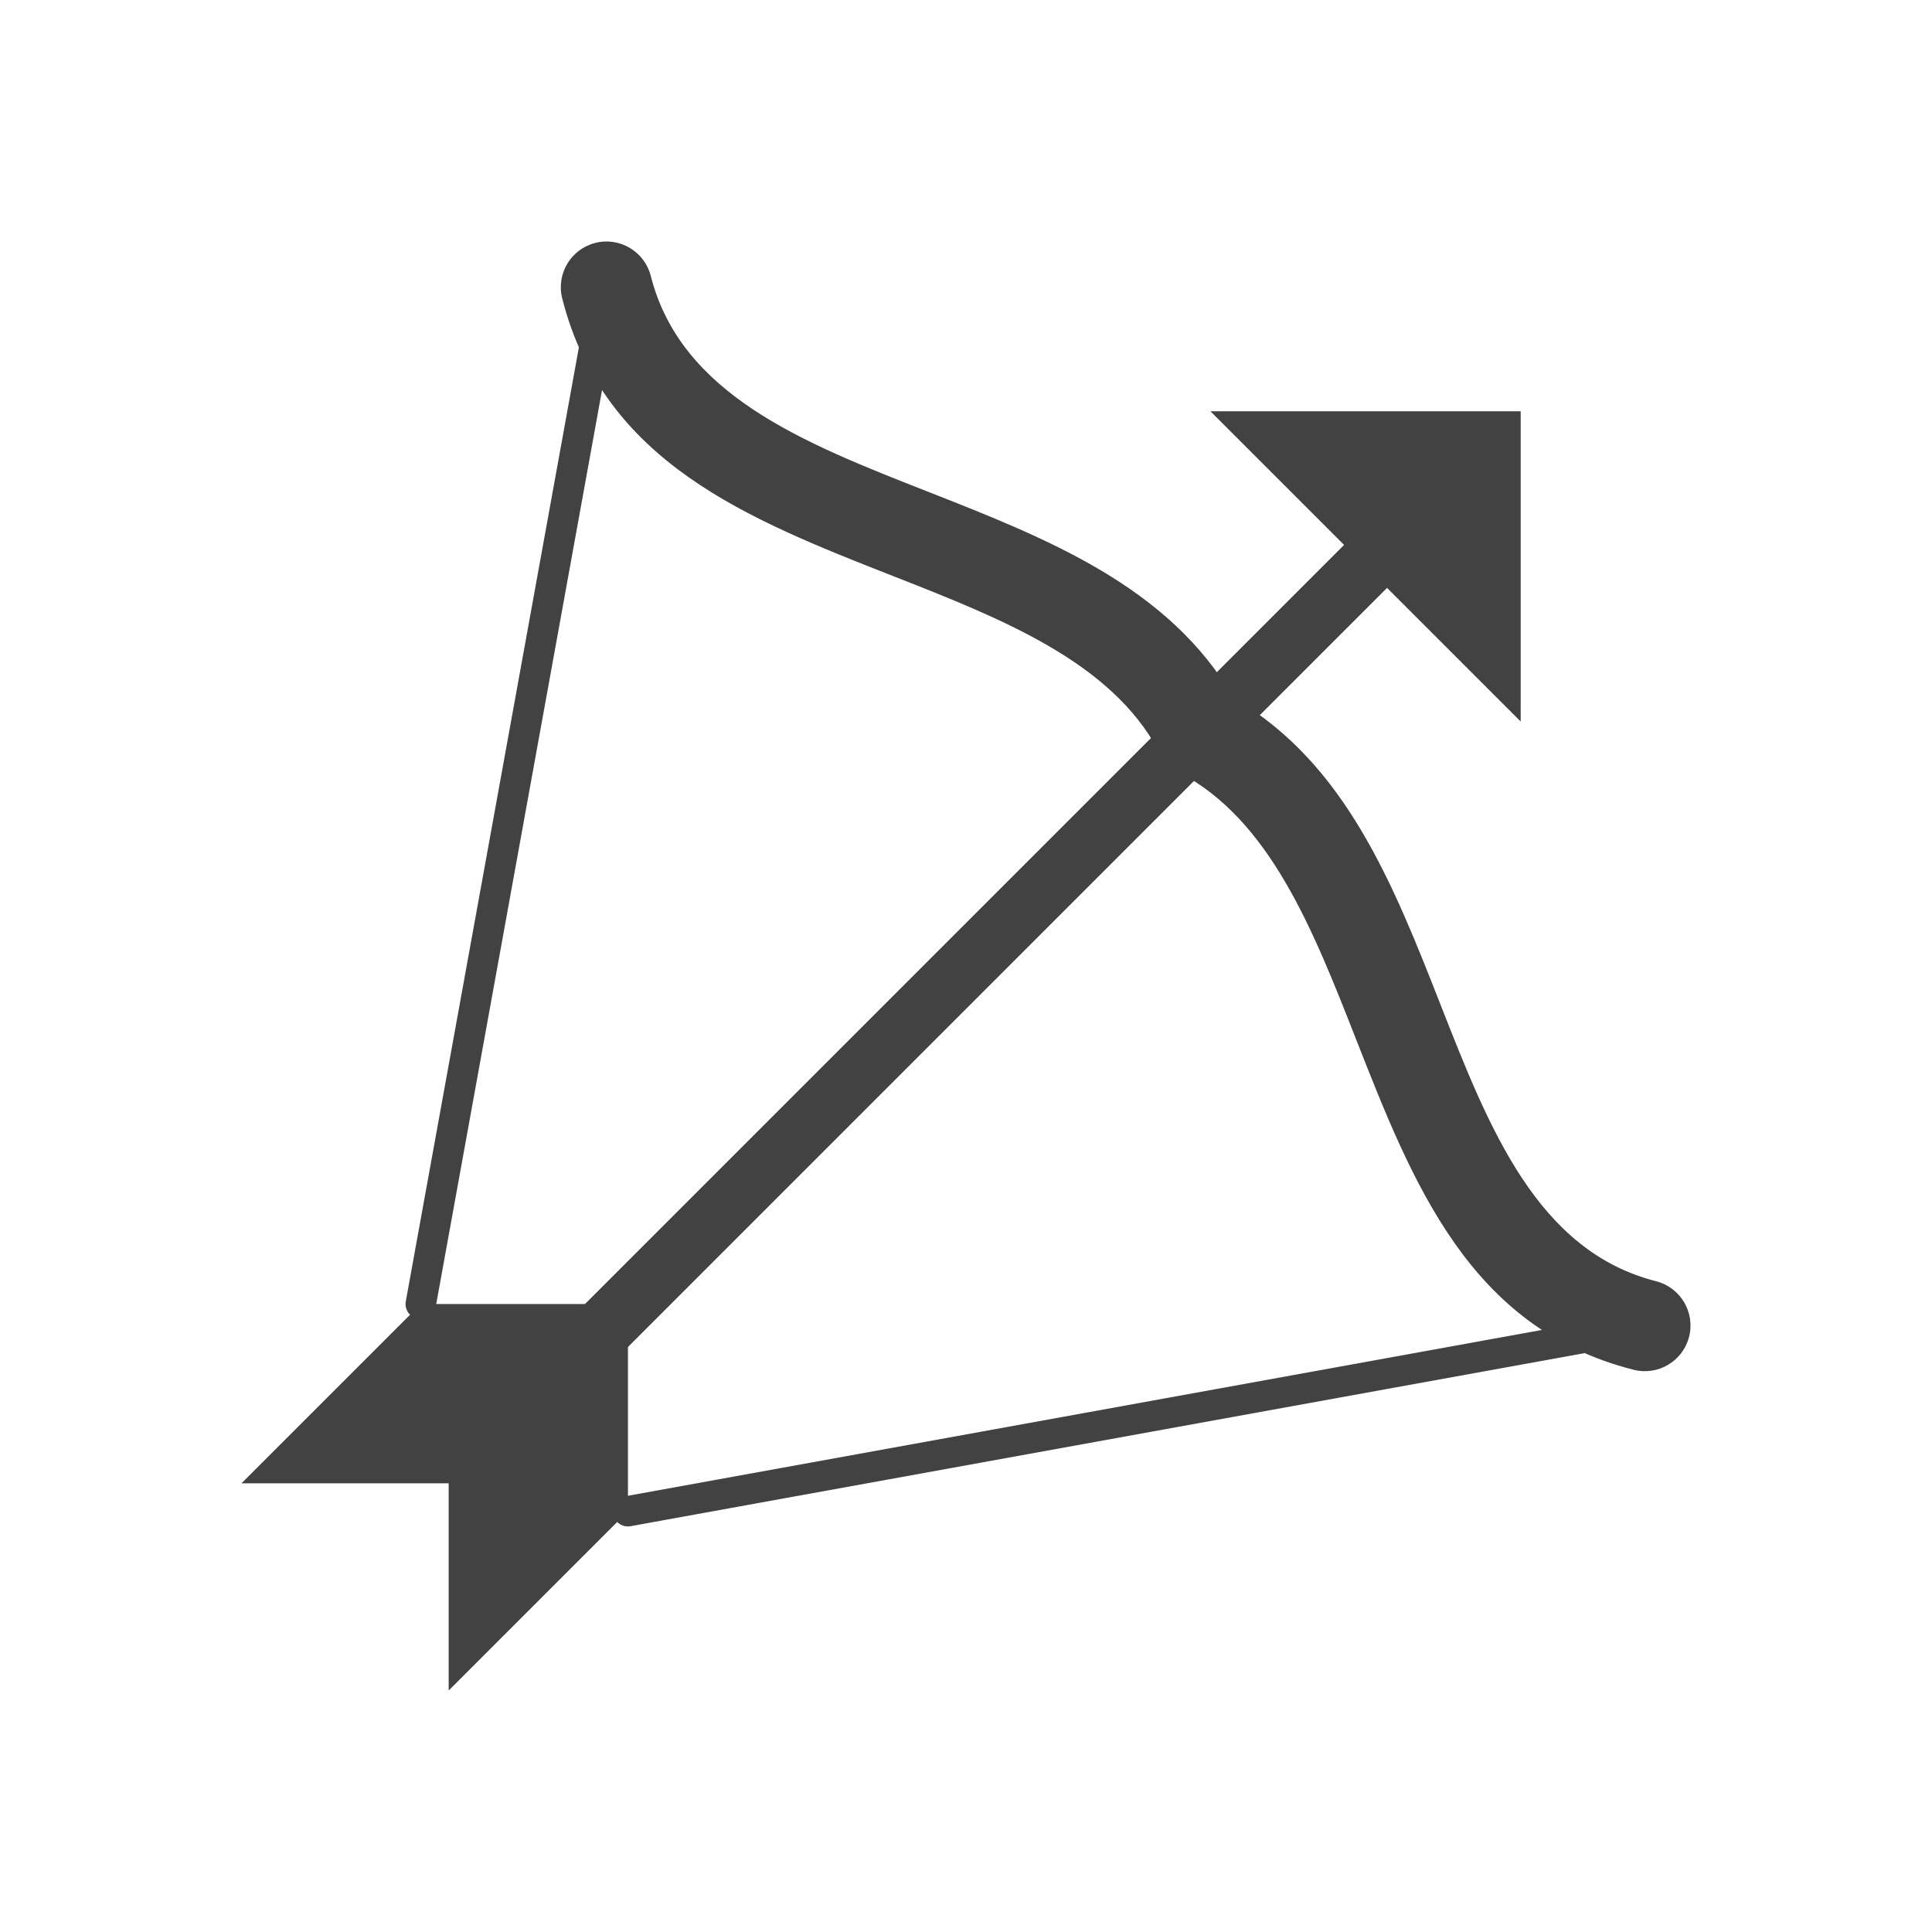
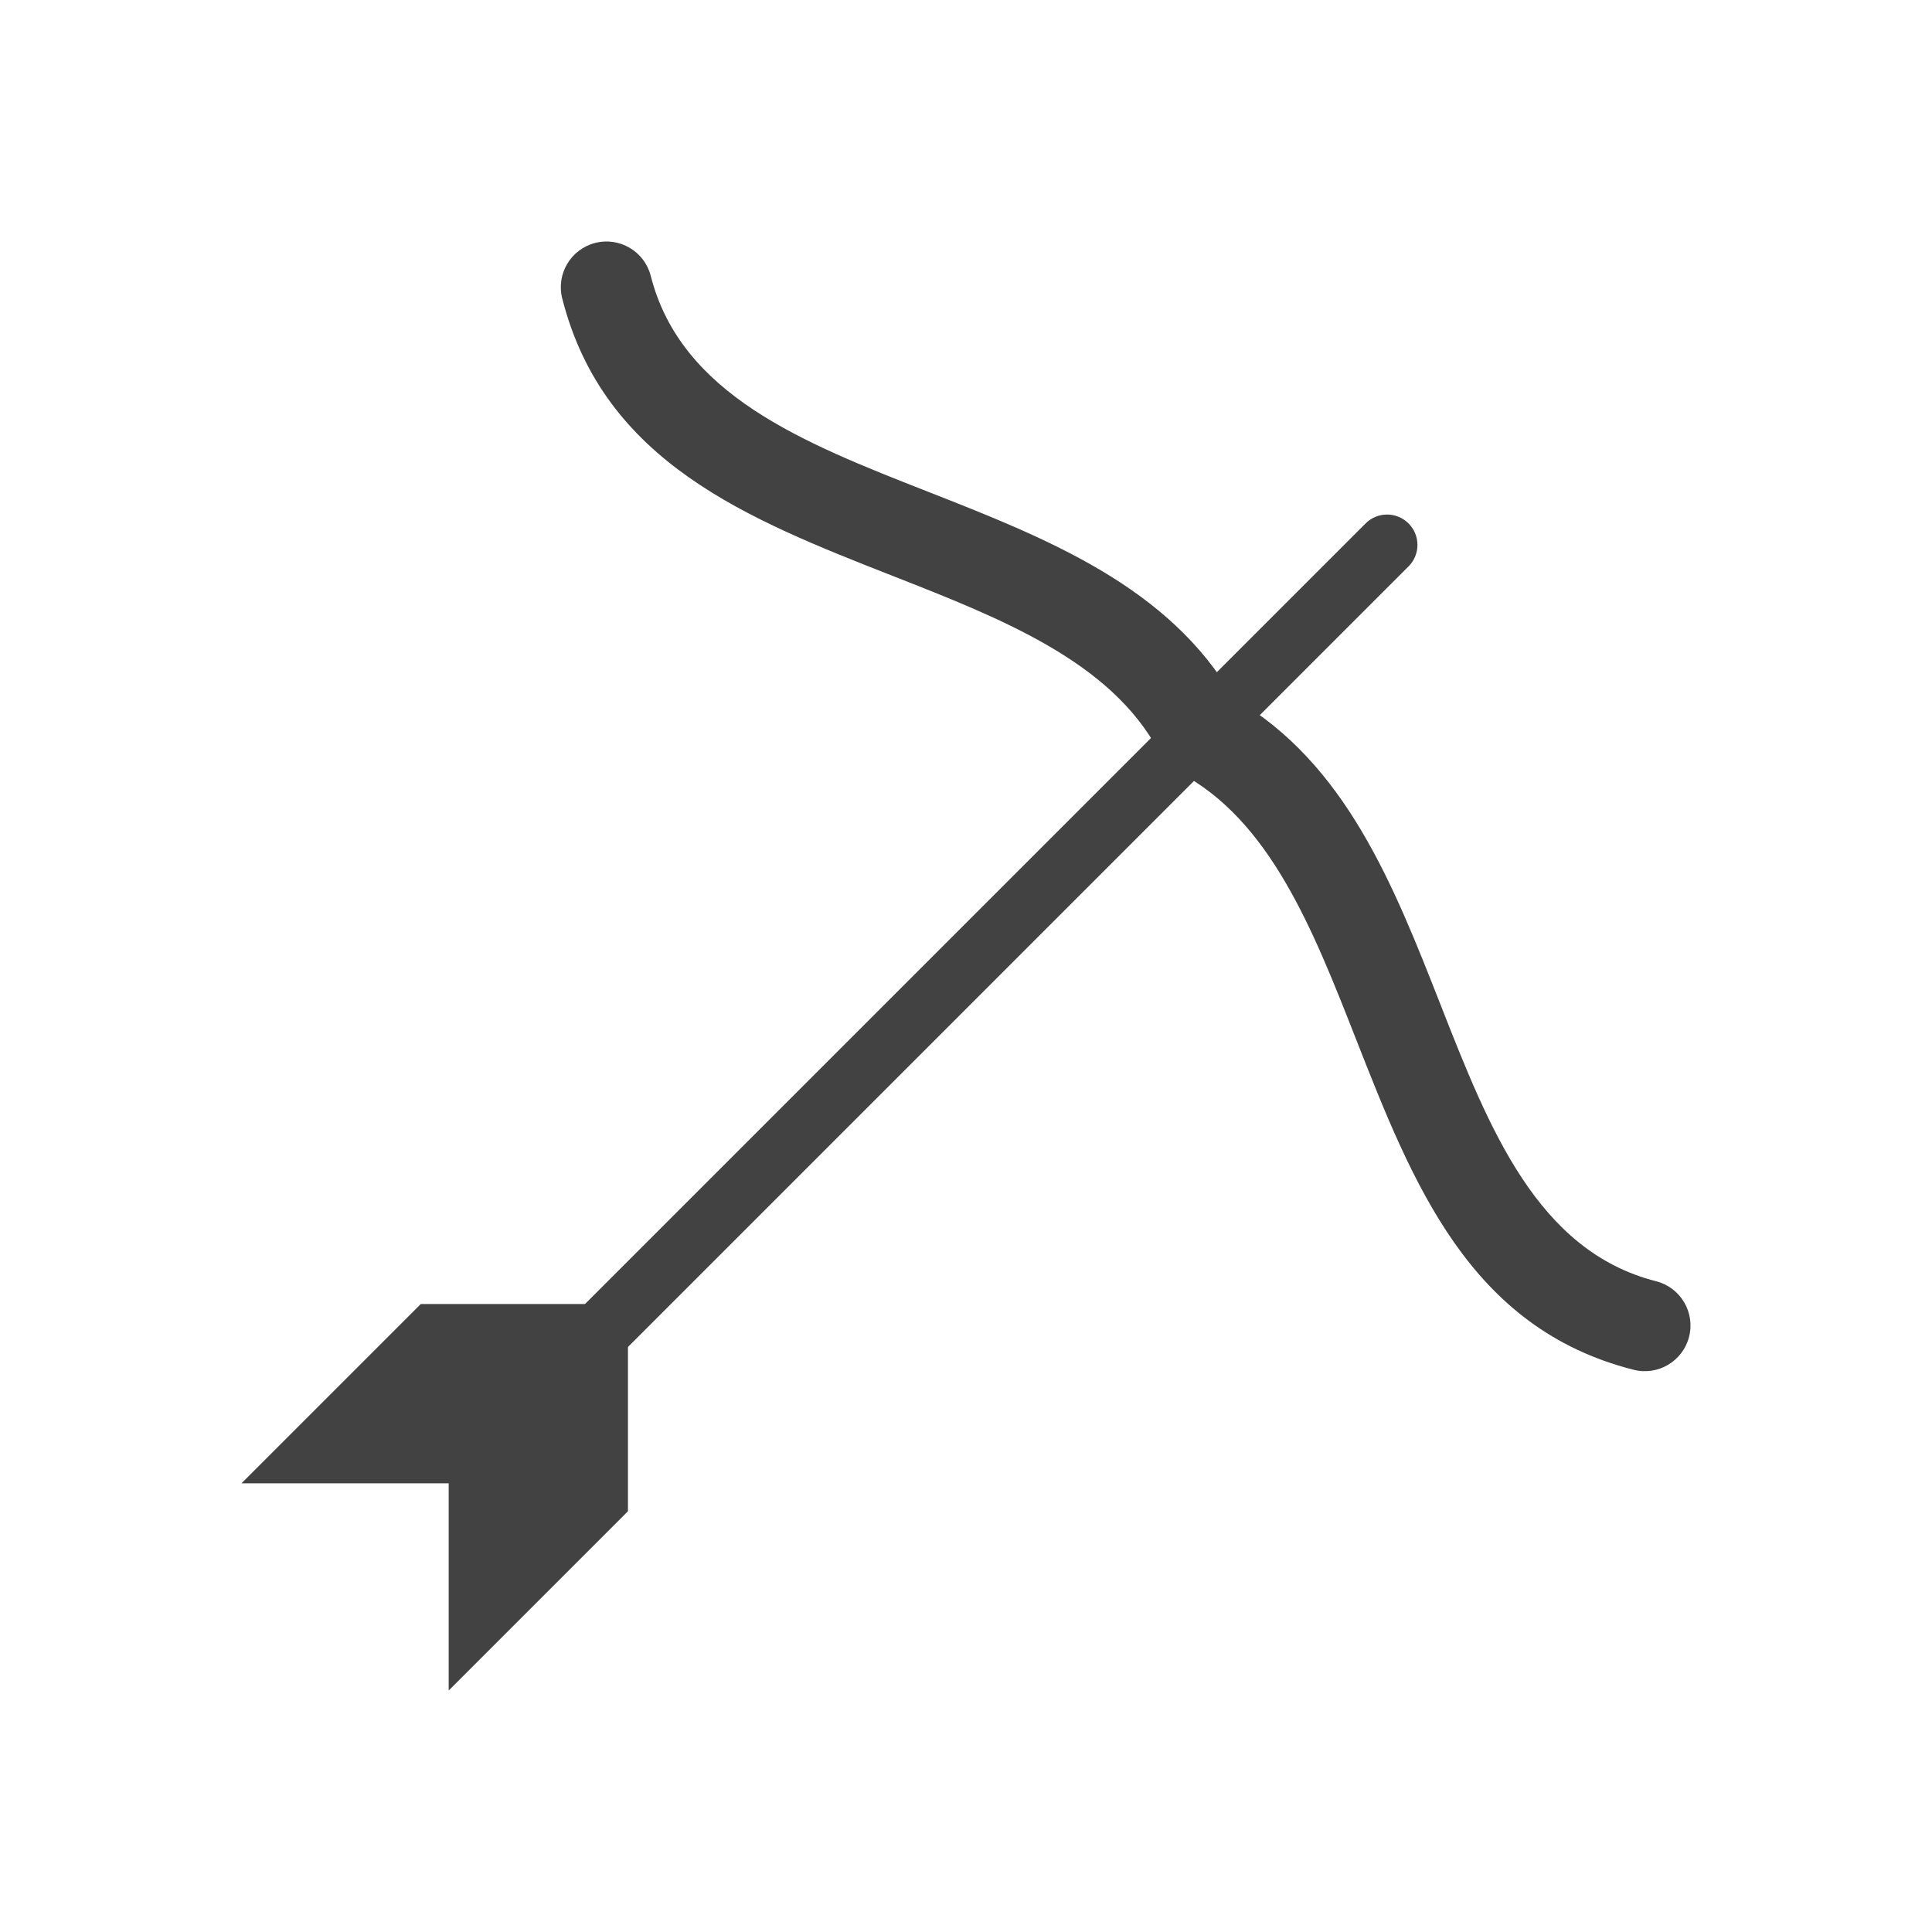
<svg xmlns="http://www.w3.org/2000/svg" xml:space="preserve" width="2048px" height="2048px" style="shape-rendering:geometricPrecision; text-rendering:geometricPrecision; image-rendering:optimizeQuality; fill-rule:evenodd; clip-rule:evenodd" viewBox="0 0 2048 2048">
  <defs>
    <style type="text/css"> .fil2 {fill:none} .fil1 {fill:#424242} .fil0 {fill:#424242;fill-rule:nonzero} </style>
  </defs>
  <g id="Layer_x0020_1">
    <g id="_466266896">
-       <path id="_466267736" class="fil0" d="M1731.51 1451.98c25.899,6.659 52.294,-8.937 58.954,-34.837 6.659,-25.899 -8.937,-52.294 -34.837,-58.954 -126.059,-32.047 -176.993,-161.763 -228.353,-292.562 -50.219,-127.897 -100.801,-256.679 -219.415,-325.484 -68.805,-118.613 -197.587,-169.195 -325.484,-219.415 -130.799,-51.36 -260.517,-102.295 -292.562,-228.353 -6.659,-25.899 -33.054,-41.496 -58.954,-34.837 -25.899,6.659 -41.496,33.054 -34.837,58.954 44.184,173.809 196.945,233.792 350.979,294.275 114.784,45.071 230.382,90.477 281.184,185.364 4.342,9.413 11.72,17.515 21.626,22.674l0.038 -0.072c96.27,50.232 141.993,166.668 187.384,282.267 60.483,154.034 120.467,306.794 294.275,350.979z" />
-       <path id="_466267928" class="fil0" d="M1744.08 1422.69c8.754,-1.603 14.555,-10.003 12.952,-18.757 -1.603,-8.756 -10.002,-14.555 -18.757,-12.952l-1075.52 195.125c-8.754,1.603 -14.555,10.003 -12.952,18.757 1.603,8.754 10.003,14.555 18.757,12.952l1075.52 -195.125zm-1313.9 -43.258c-1.603,8.754 4.198,17.154 12.952,18.757 8.756,1.603 17.154,-4.198 18.757,-12.952l195.127 -1075.52c1.603,-8.756 -4.196,-17.154 -12.952,-18.757 -8.754,-1.603 -17.154,4.198 -18.757,12.952l-195.127 1075.52z" />
-       <polygon id="_466267808" class="fil1" points="1611.99,436.004 1611.99,764.836 1283.16,436.004 " />
+       <path id="_466267736" class="fil0" d="M1731.51 1451.98c25.899,6.659 52.294,-8.937 58.954,-34.837 6.659,-25.899 -8.937,-52.294 -34.837,-58.954 -126.059,-32.047 -176.993,-161.763 -228.353,-292.562 -50.219,-127.897 -100.801,-256.679 -219.415,-325.484 -68.805,-118.613 -197.587,-169.195 -325.484,-219.415 -130.799,-51.36 -260.517,-102.295 -292.562,-228.353 -6.659,-25.899 -33.054,-41.496 -58.954,-34.837 -25.899,6.659 -41.496,33.054 -34.837,58.954 44.184,173.809 196.945,233.792 350.979,294.275 114.784,45.071 230.382,90.477 281.184,185.364 4.342,9.413 11.72,17.515 21.626,22.674l0.038 -0.072c96.27,50.232 141.993,166.668 187.384,282.267 60.483,154.034 120.467,306.794 294.275,350.979" />
      <path id="_466267784" class="fil0" d="M1493.12 600.43c12.58,-12.58 12.58,-32.976 0,-45.556 -12.58,-12.58 -32.975,-12.58 -45.555,0l-827.453 827.454c-12.58,12.58 -12.58,32.976 0,45.556 12.58,12.58 32.976,12.58 45.556,0l827.451 -827.454z" />
      <polygon id="_466267376" class="fil1" points="665.662,1382.34 665.662,1601.97 475.628,1792 475.628,1572.37 255.999,1572.37 446.034,1382.34 " />
    </g>
  </g>
  <rect class="fil2" width="2048" height="2048" />
</svg>